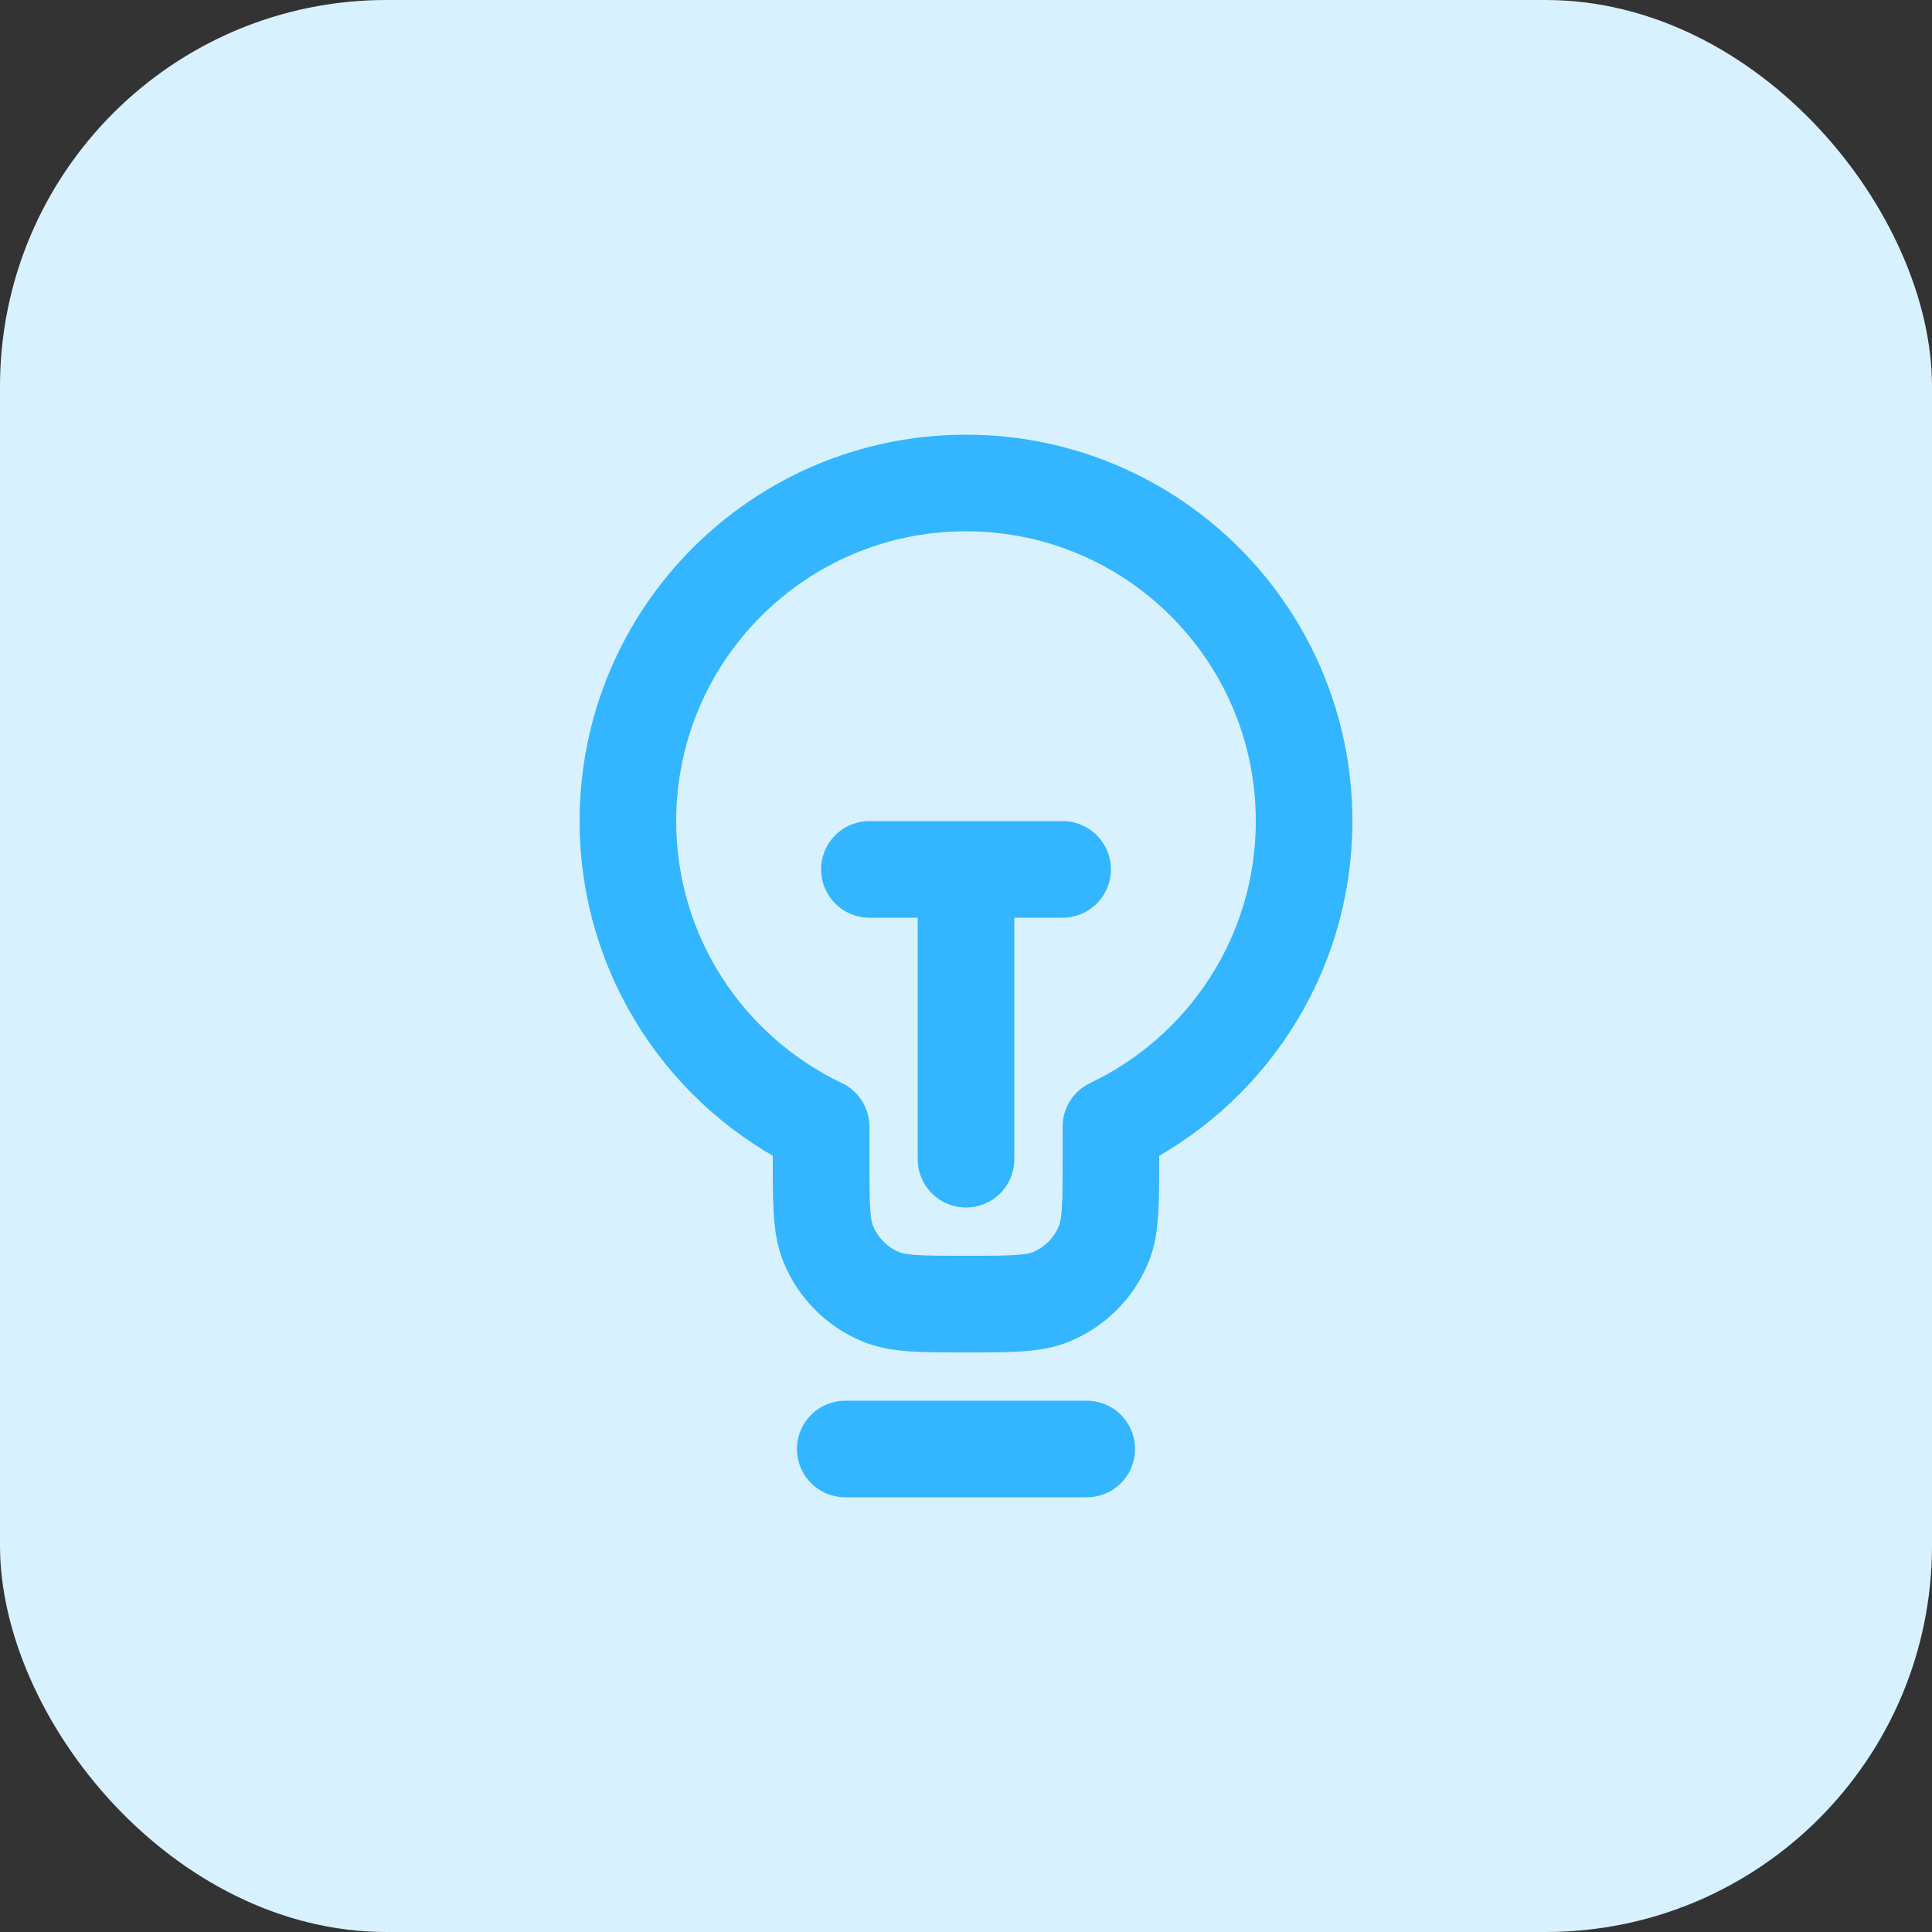
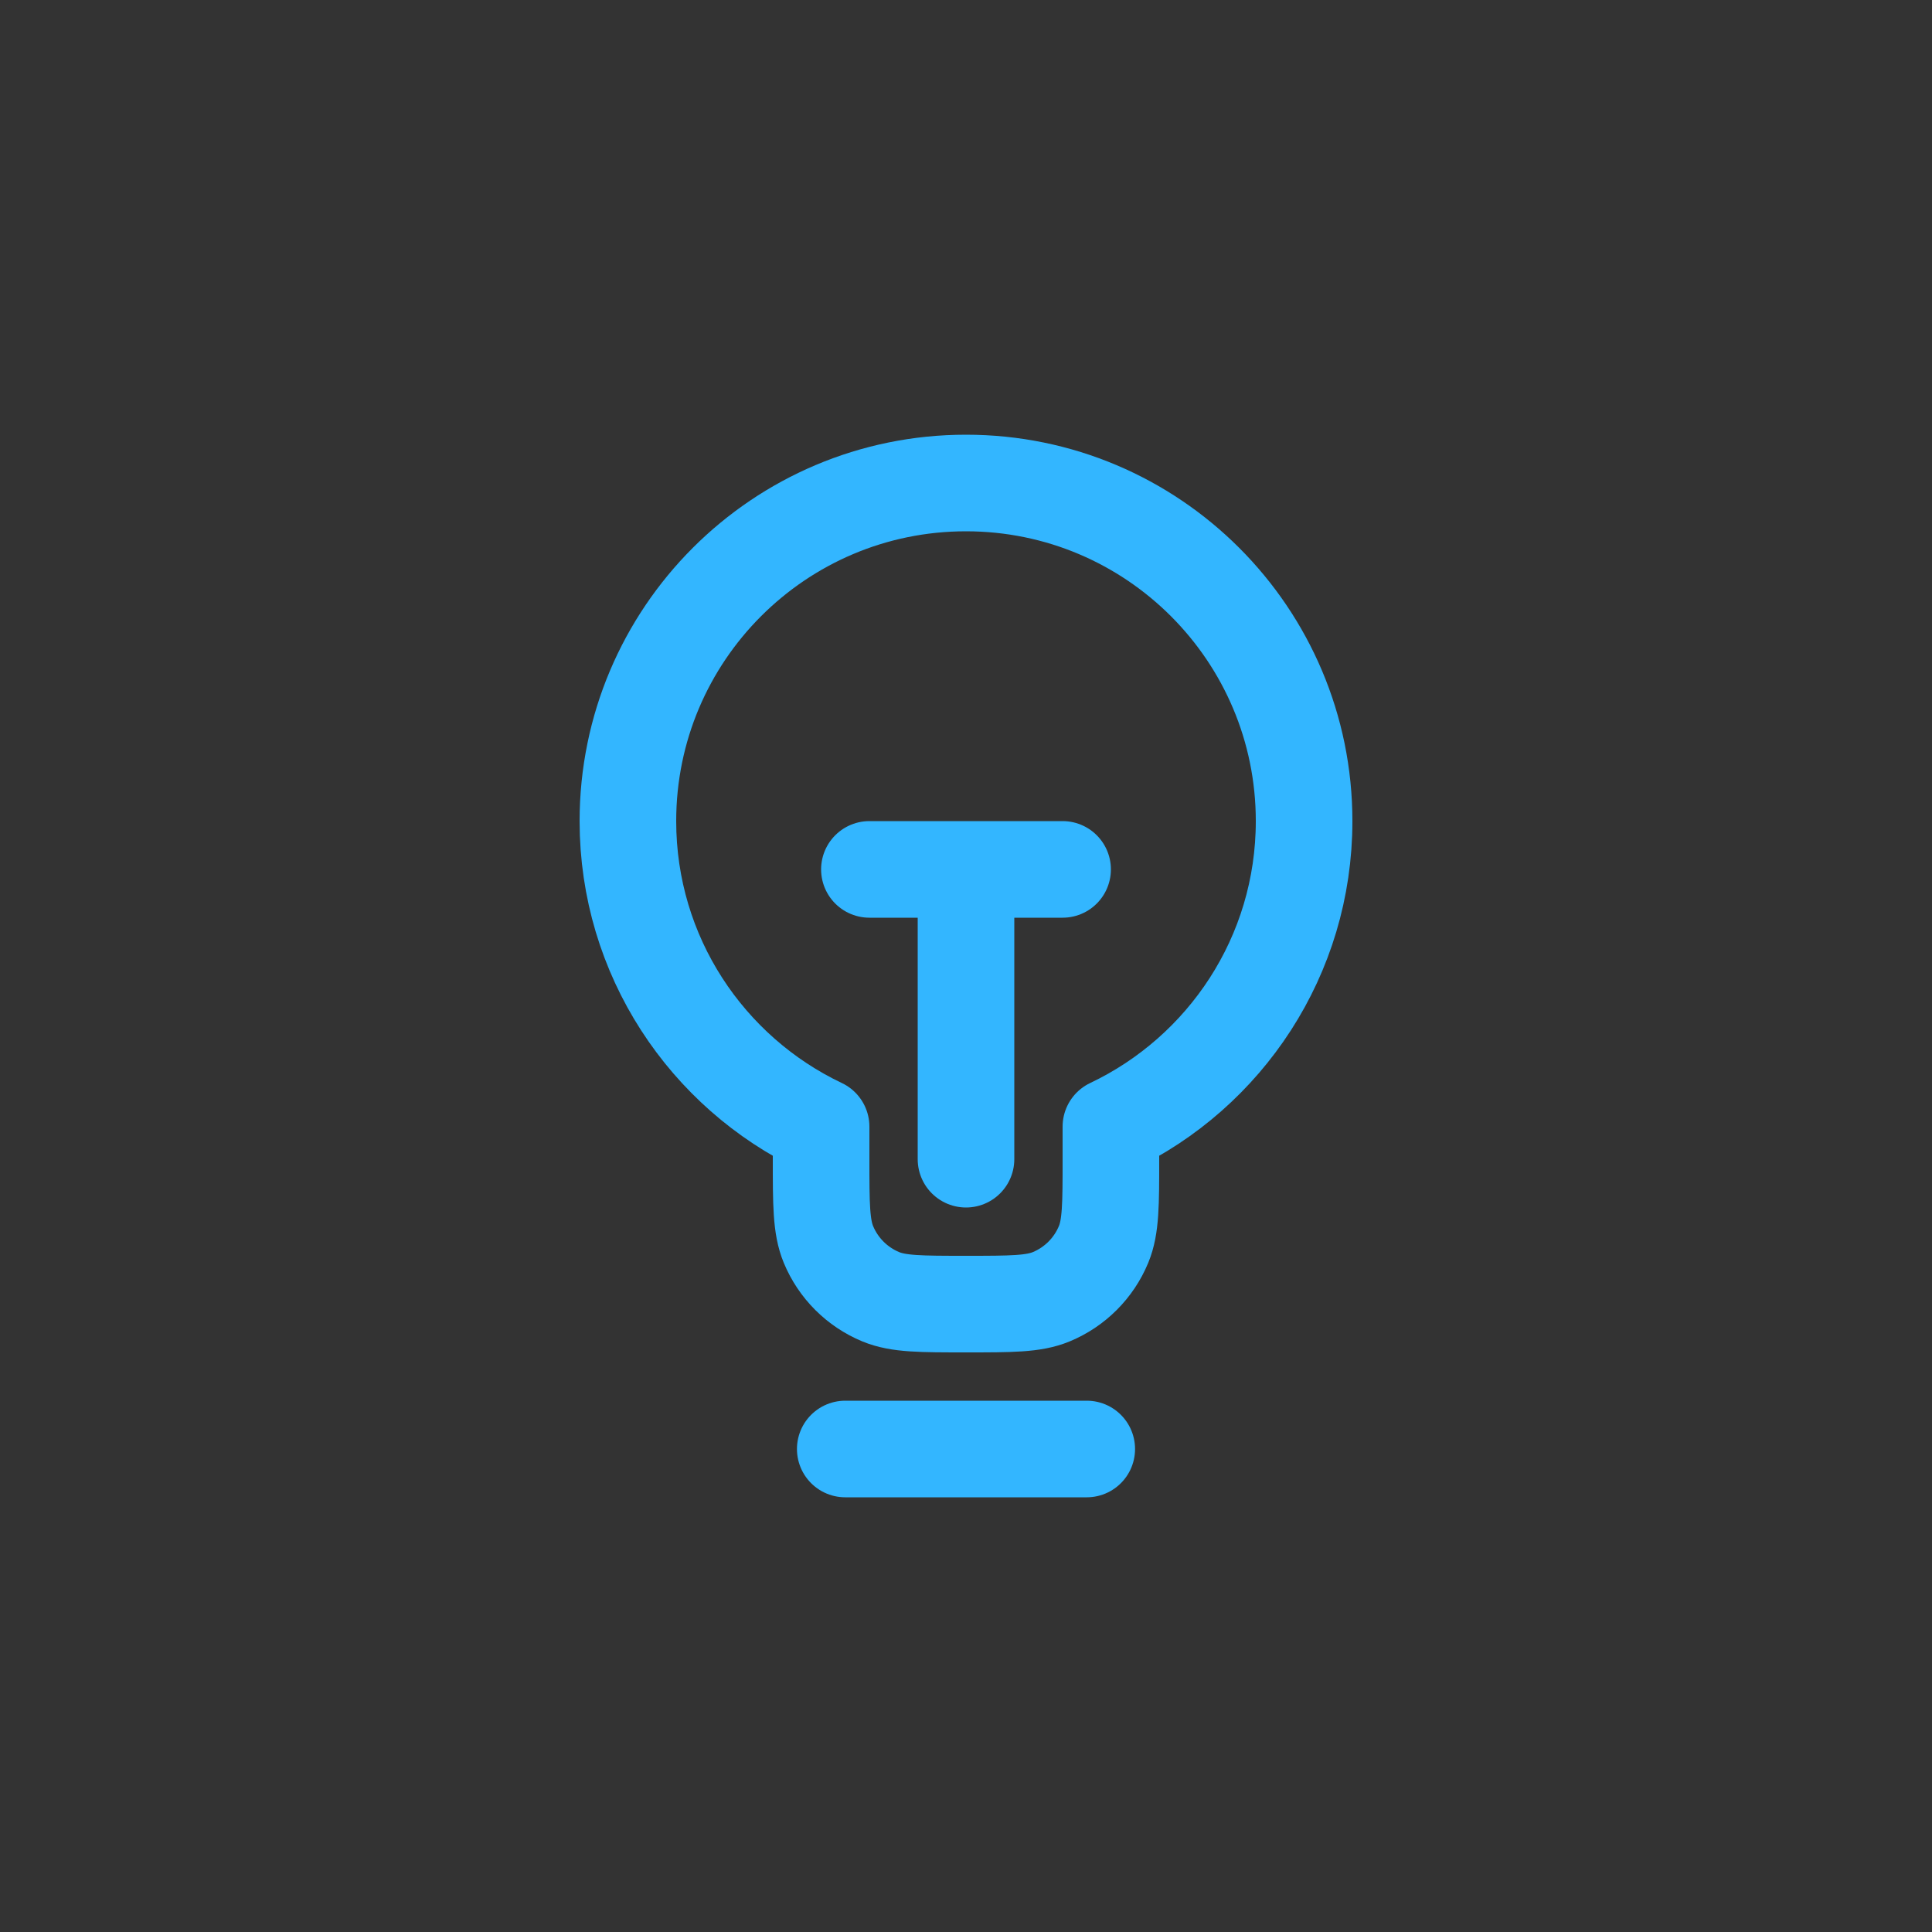
<svg xmlns="http://www.w3.org/2000/svg" width="40" height="40" viewBox="0 0 40 40" fill="none">
  <rect x="0" y="0" width="40" height="40" fill="#333333" stroke="none" />
-   <rect width="40" height="40" rx="8" fill="#D8F1FF" />
  <path d="M17.5 30H22.5M18 18H22M20 18L20 24M23 23.326C25.365 22.203 27 19.792 27 17C27 13.134 23.866 10 20 10C16.134 10 13 13.134 13 17C13 19.792 14.635 22.203 17 23.326V24C17 24.932 17 25.398 17.152 25.765C17.355 26.255 17.745 26.645 18.235 26.848C18.602 27 19.068 27 20 27C20.932 27 21.398 27 21.765 26.848C22.255 26.645 22.645 26.255 22.848 25.765C23 25.398 23 24.932 23 24V23.326Z" stroke="#33B6FF" stroke-width="2" stroke-linecap="round" stroke-linejoin="round" />
</svg>